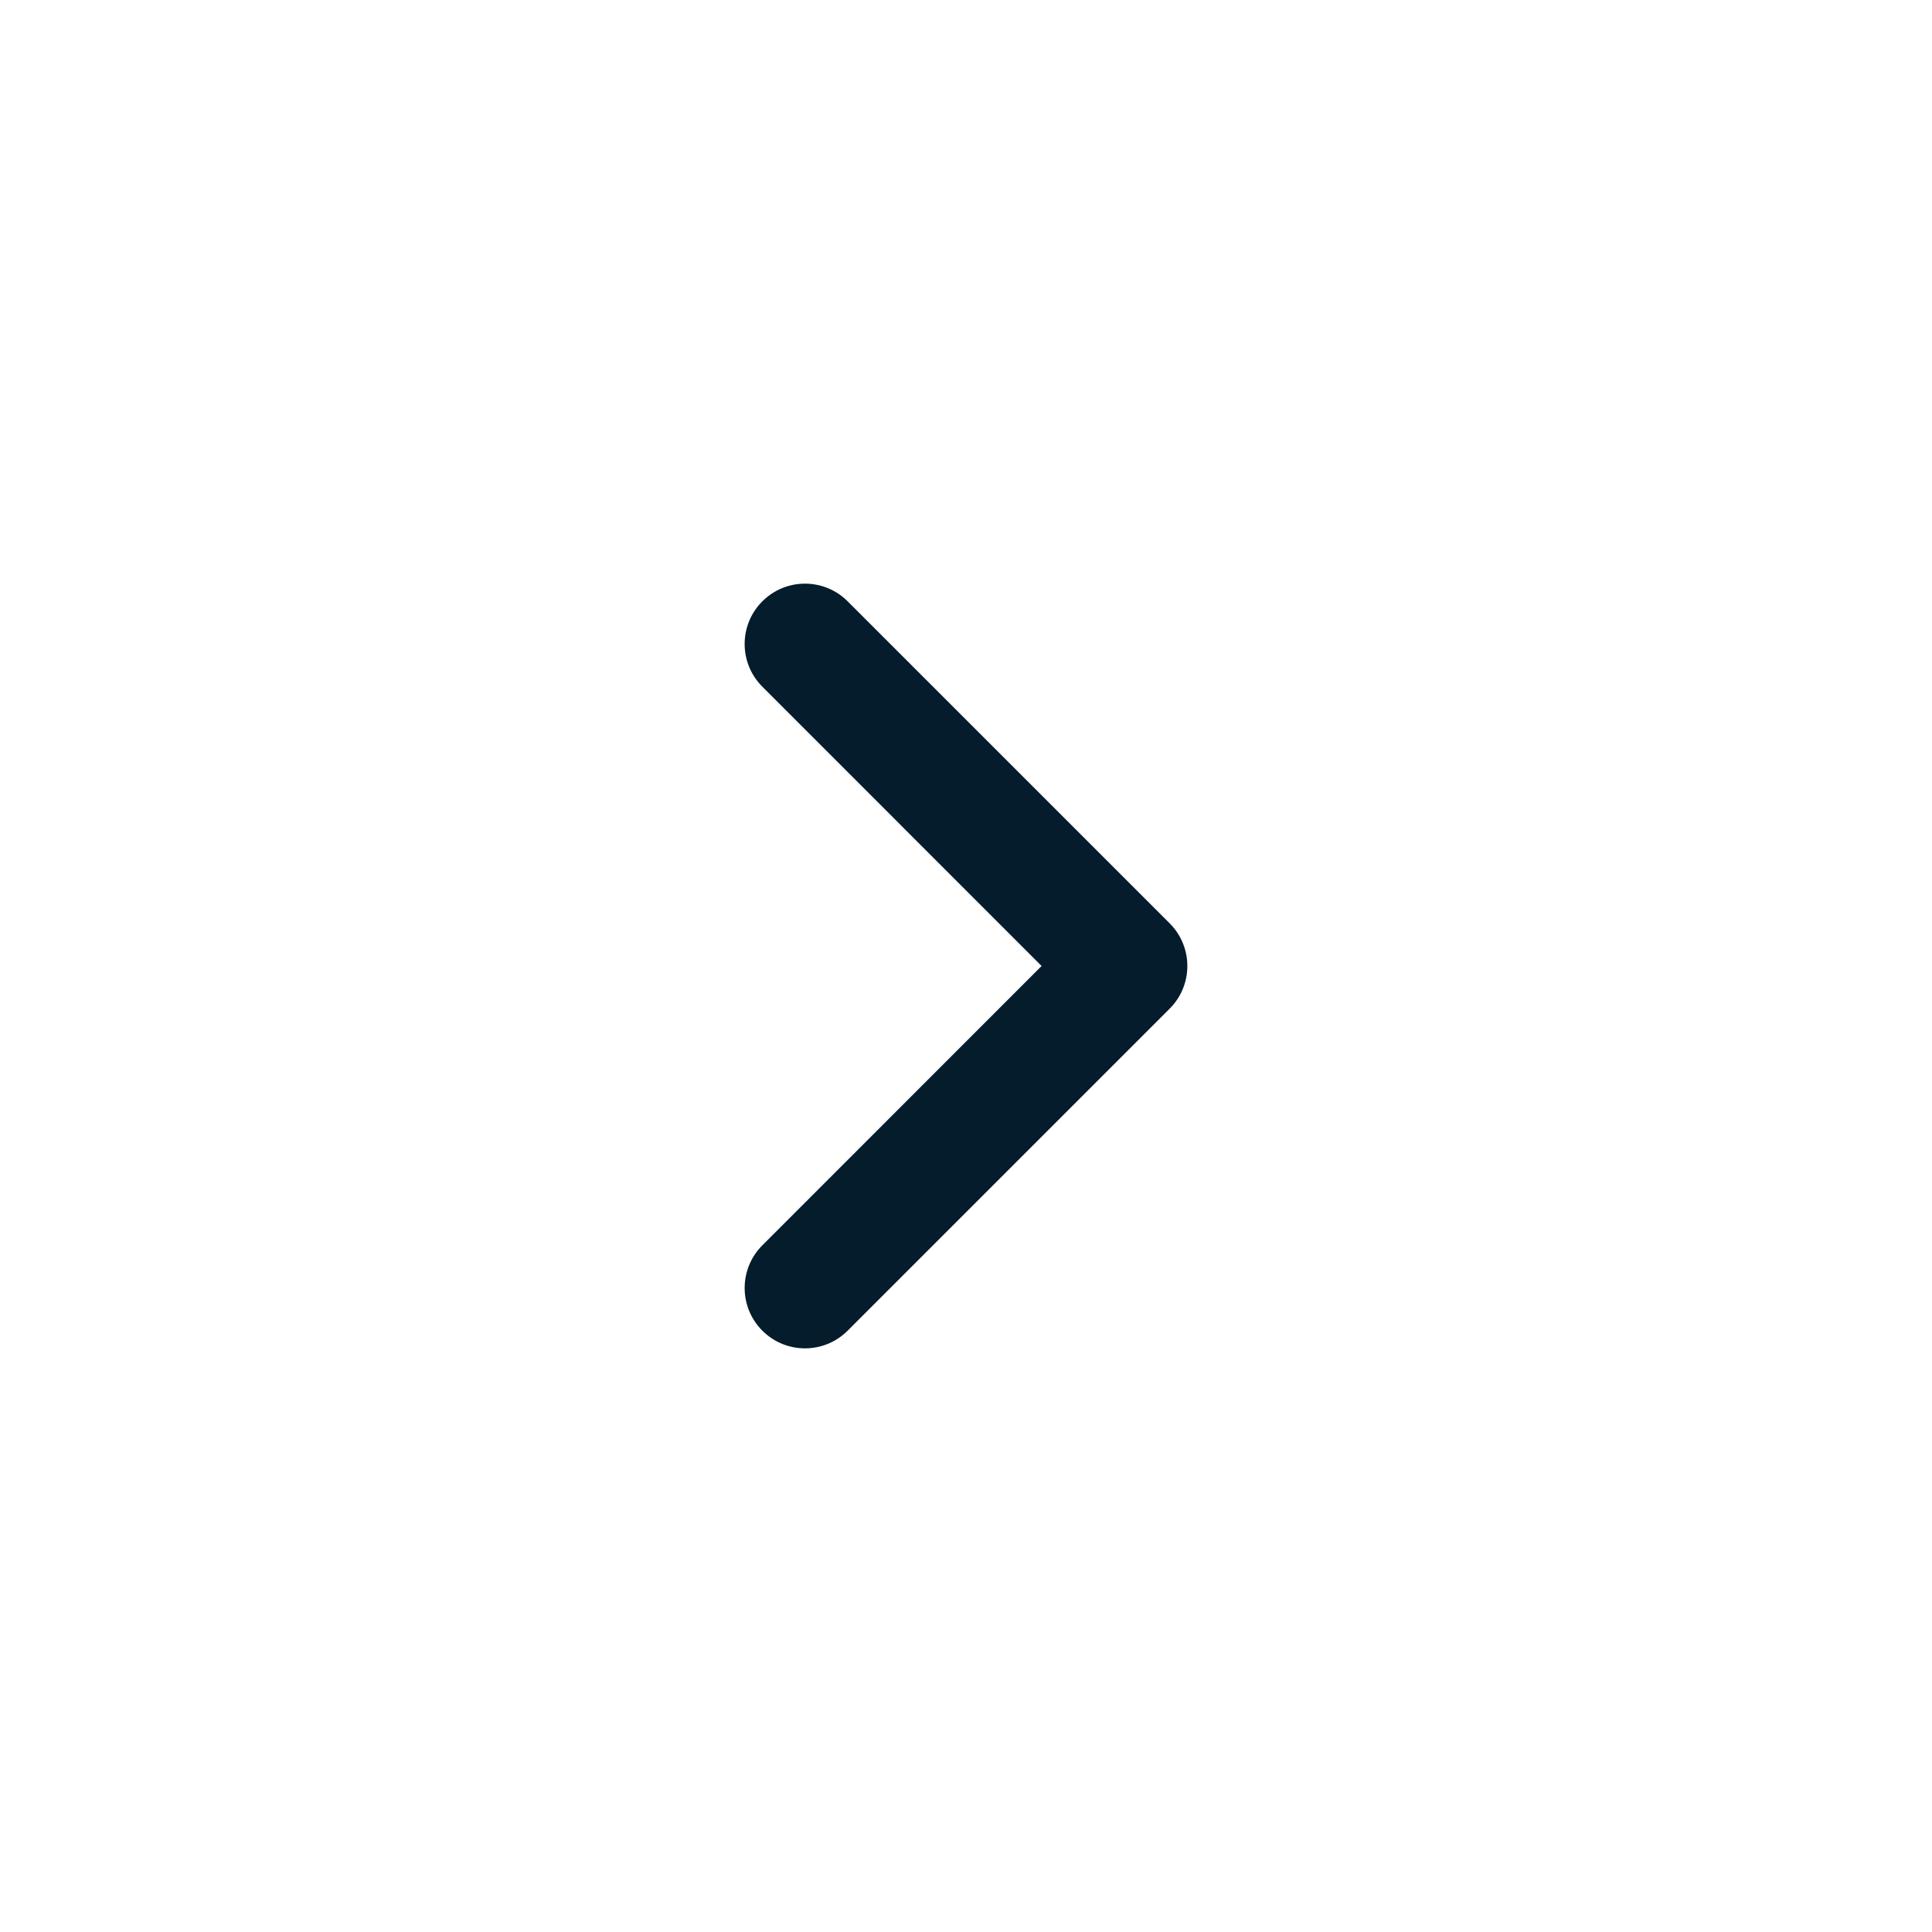
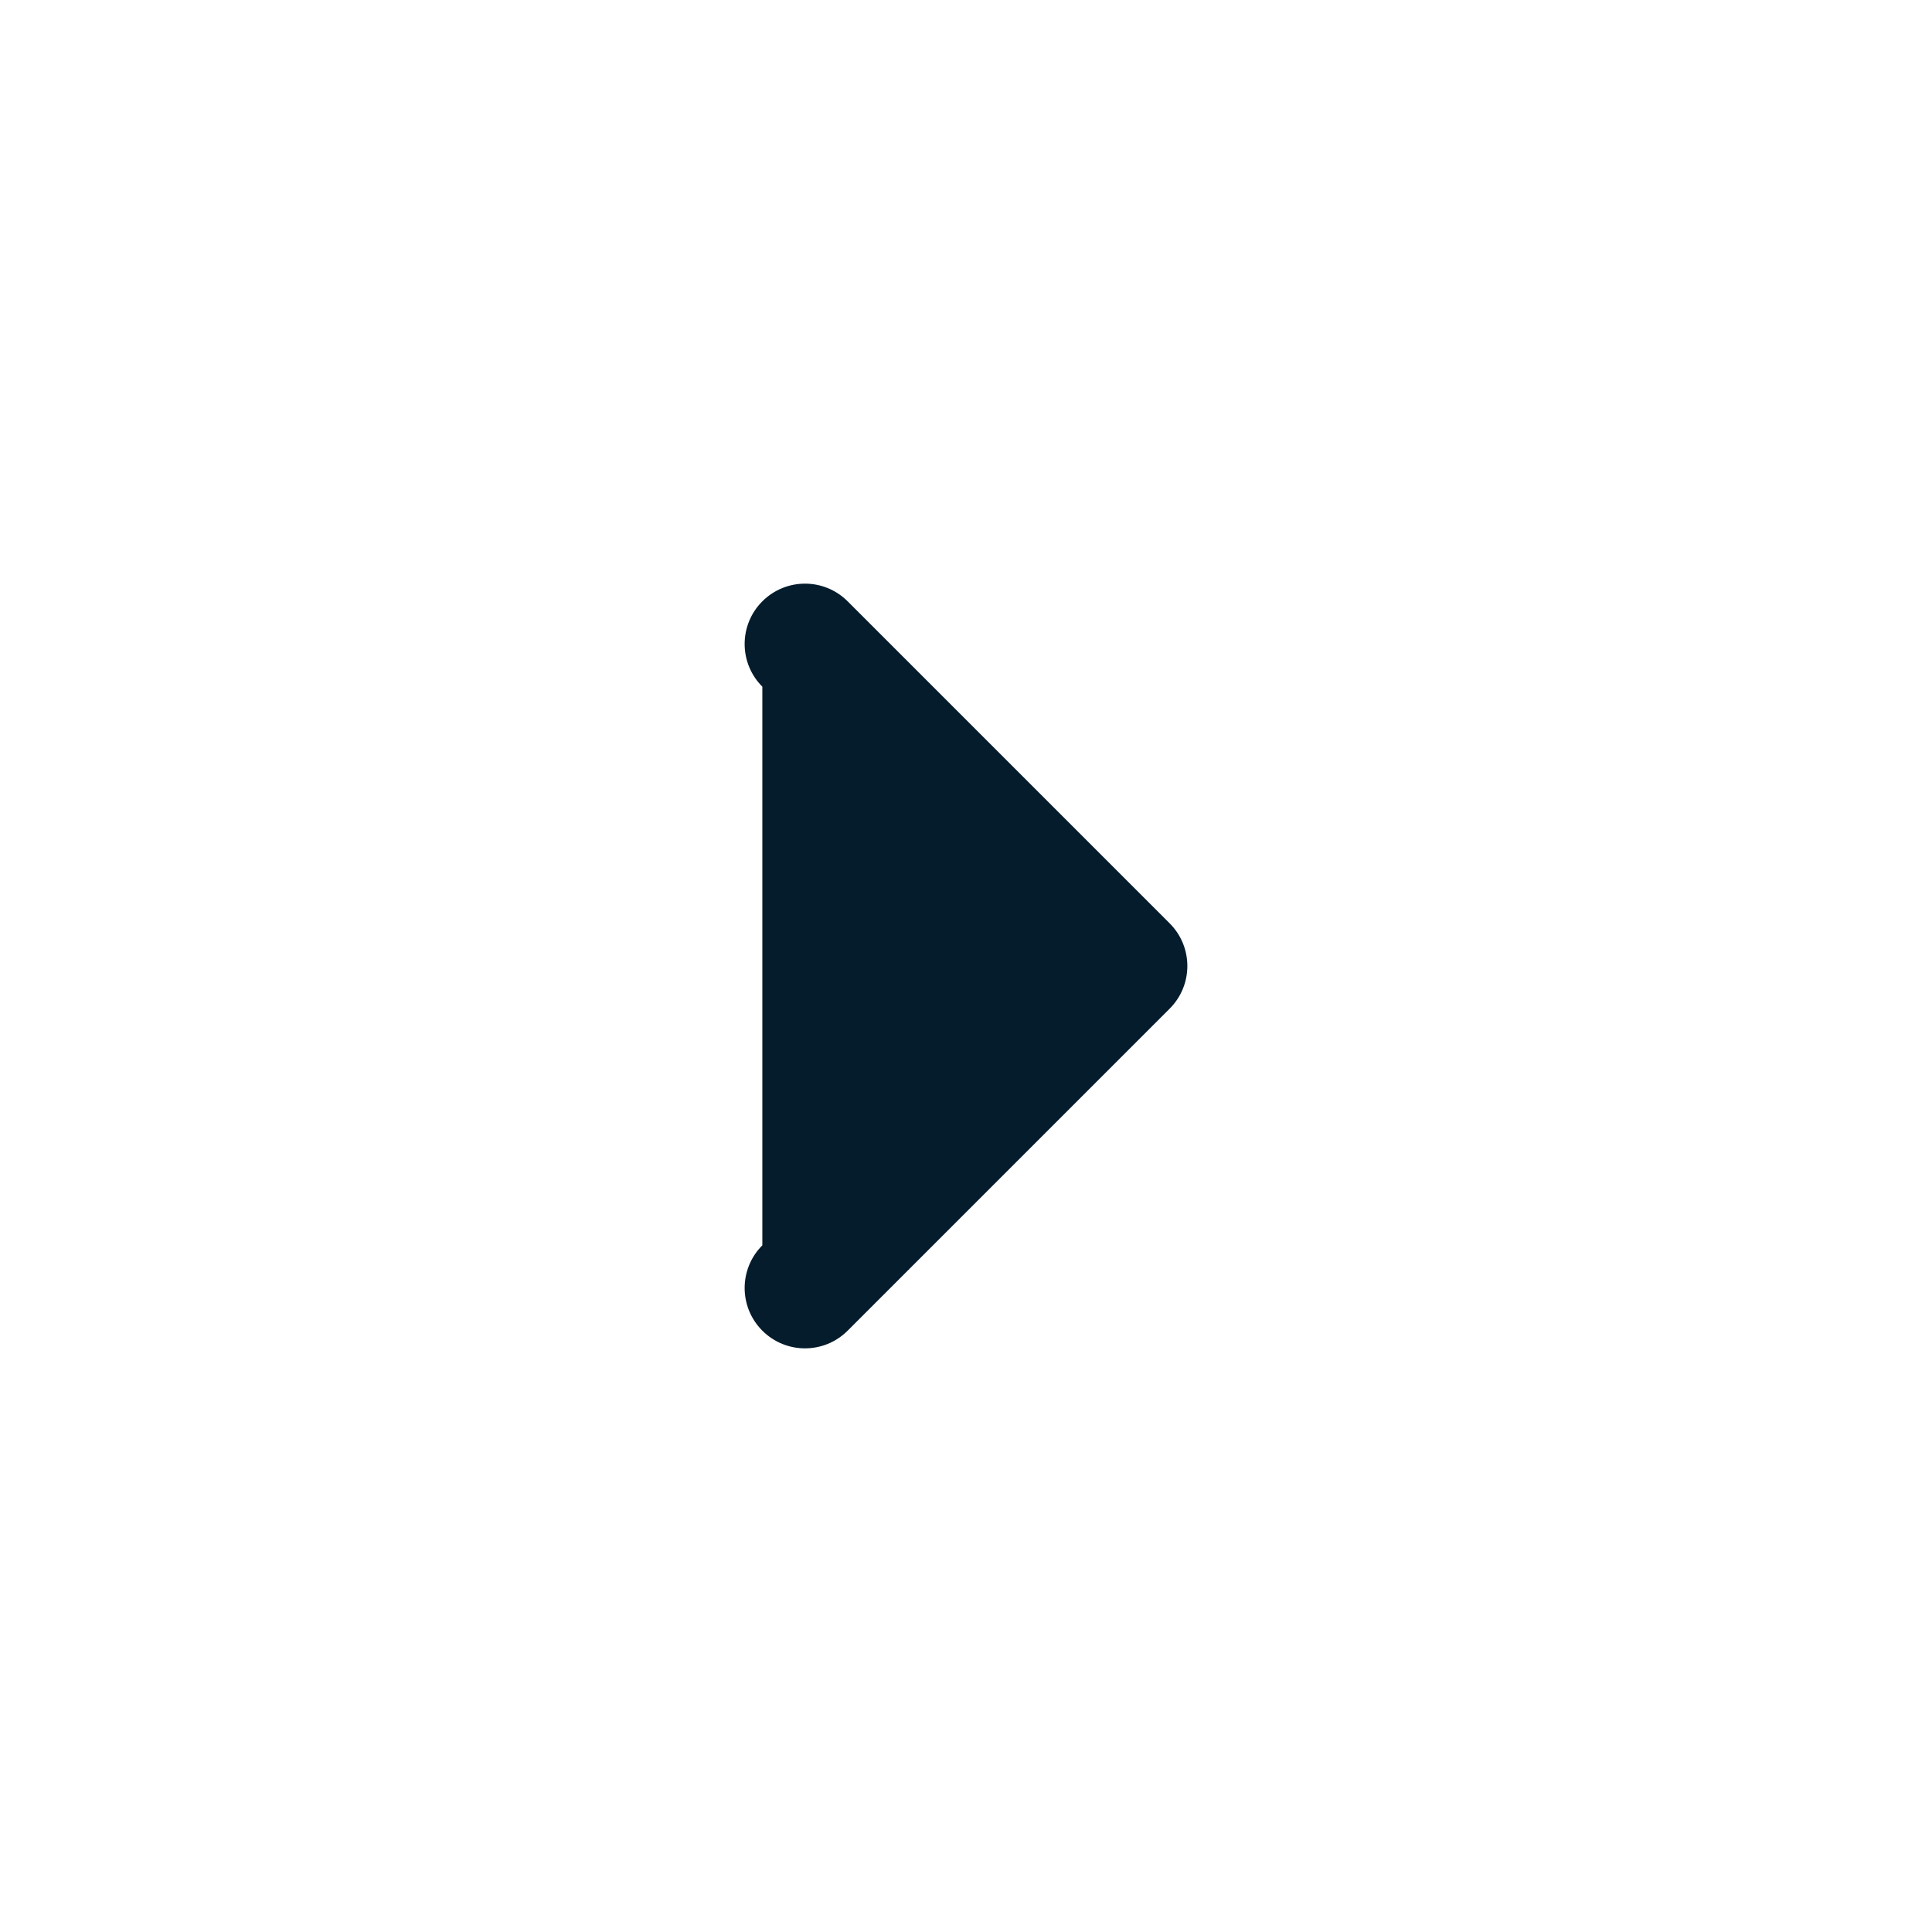
<svg xmlns="http://www.w3.org/2000/svg" width="24" height="24" viewBox="0 0 24 24" fill="none">
-   <path fill-rule="evenodd" clip-rule="evenodd" d="M9.47 7.47C9.763 7.177 10.237 7.177 10.53 7.47L14.53 11.47C14.823 11.763 14.823 12.237 14.53 12.53L10.53 16.53C10.237 16.823 9.763 16.823 9.47 16.53C9.177 16.237 9.177 15.763 9.47 15.47L12.939 12L9.47 8.53C9.177 8.237 9.177 7.763 9.47 7.47Z" fill="#051C2C" />
+   <path fill-rule="evenodd" clip-rule="evenodd" d="M9.47 7.47C9.763 7.177 10.237 7.177 10.53 7.47L14.53 11.47C14.823 11.763 14.823 12.237 14.53 12.53L10.53 16.53C10.237 16.823 9.763 16.823 9.47 16.53C9.177 16.237 9.177 15.763 9.47 15.47L9.47 8.53C9.177 8.237 9.177 7.763 9.47 7.47Z" fill="#051C2C" />
</svg>